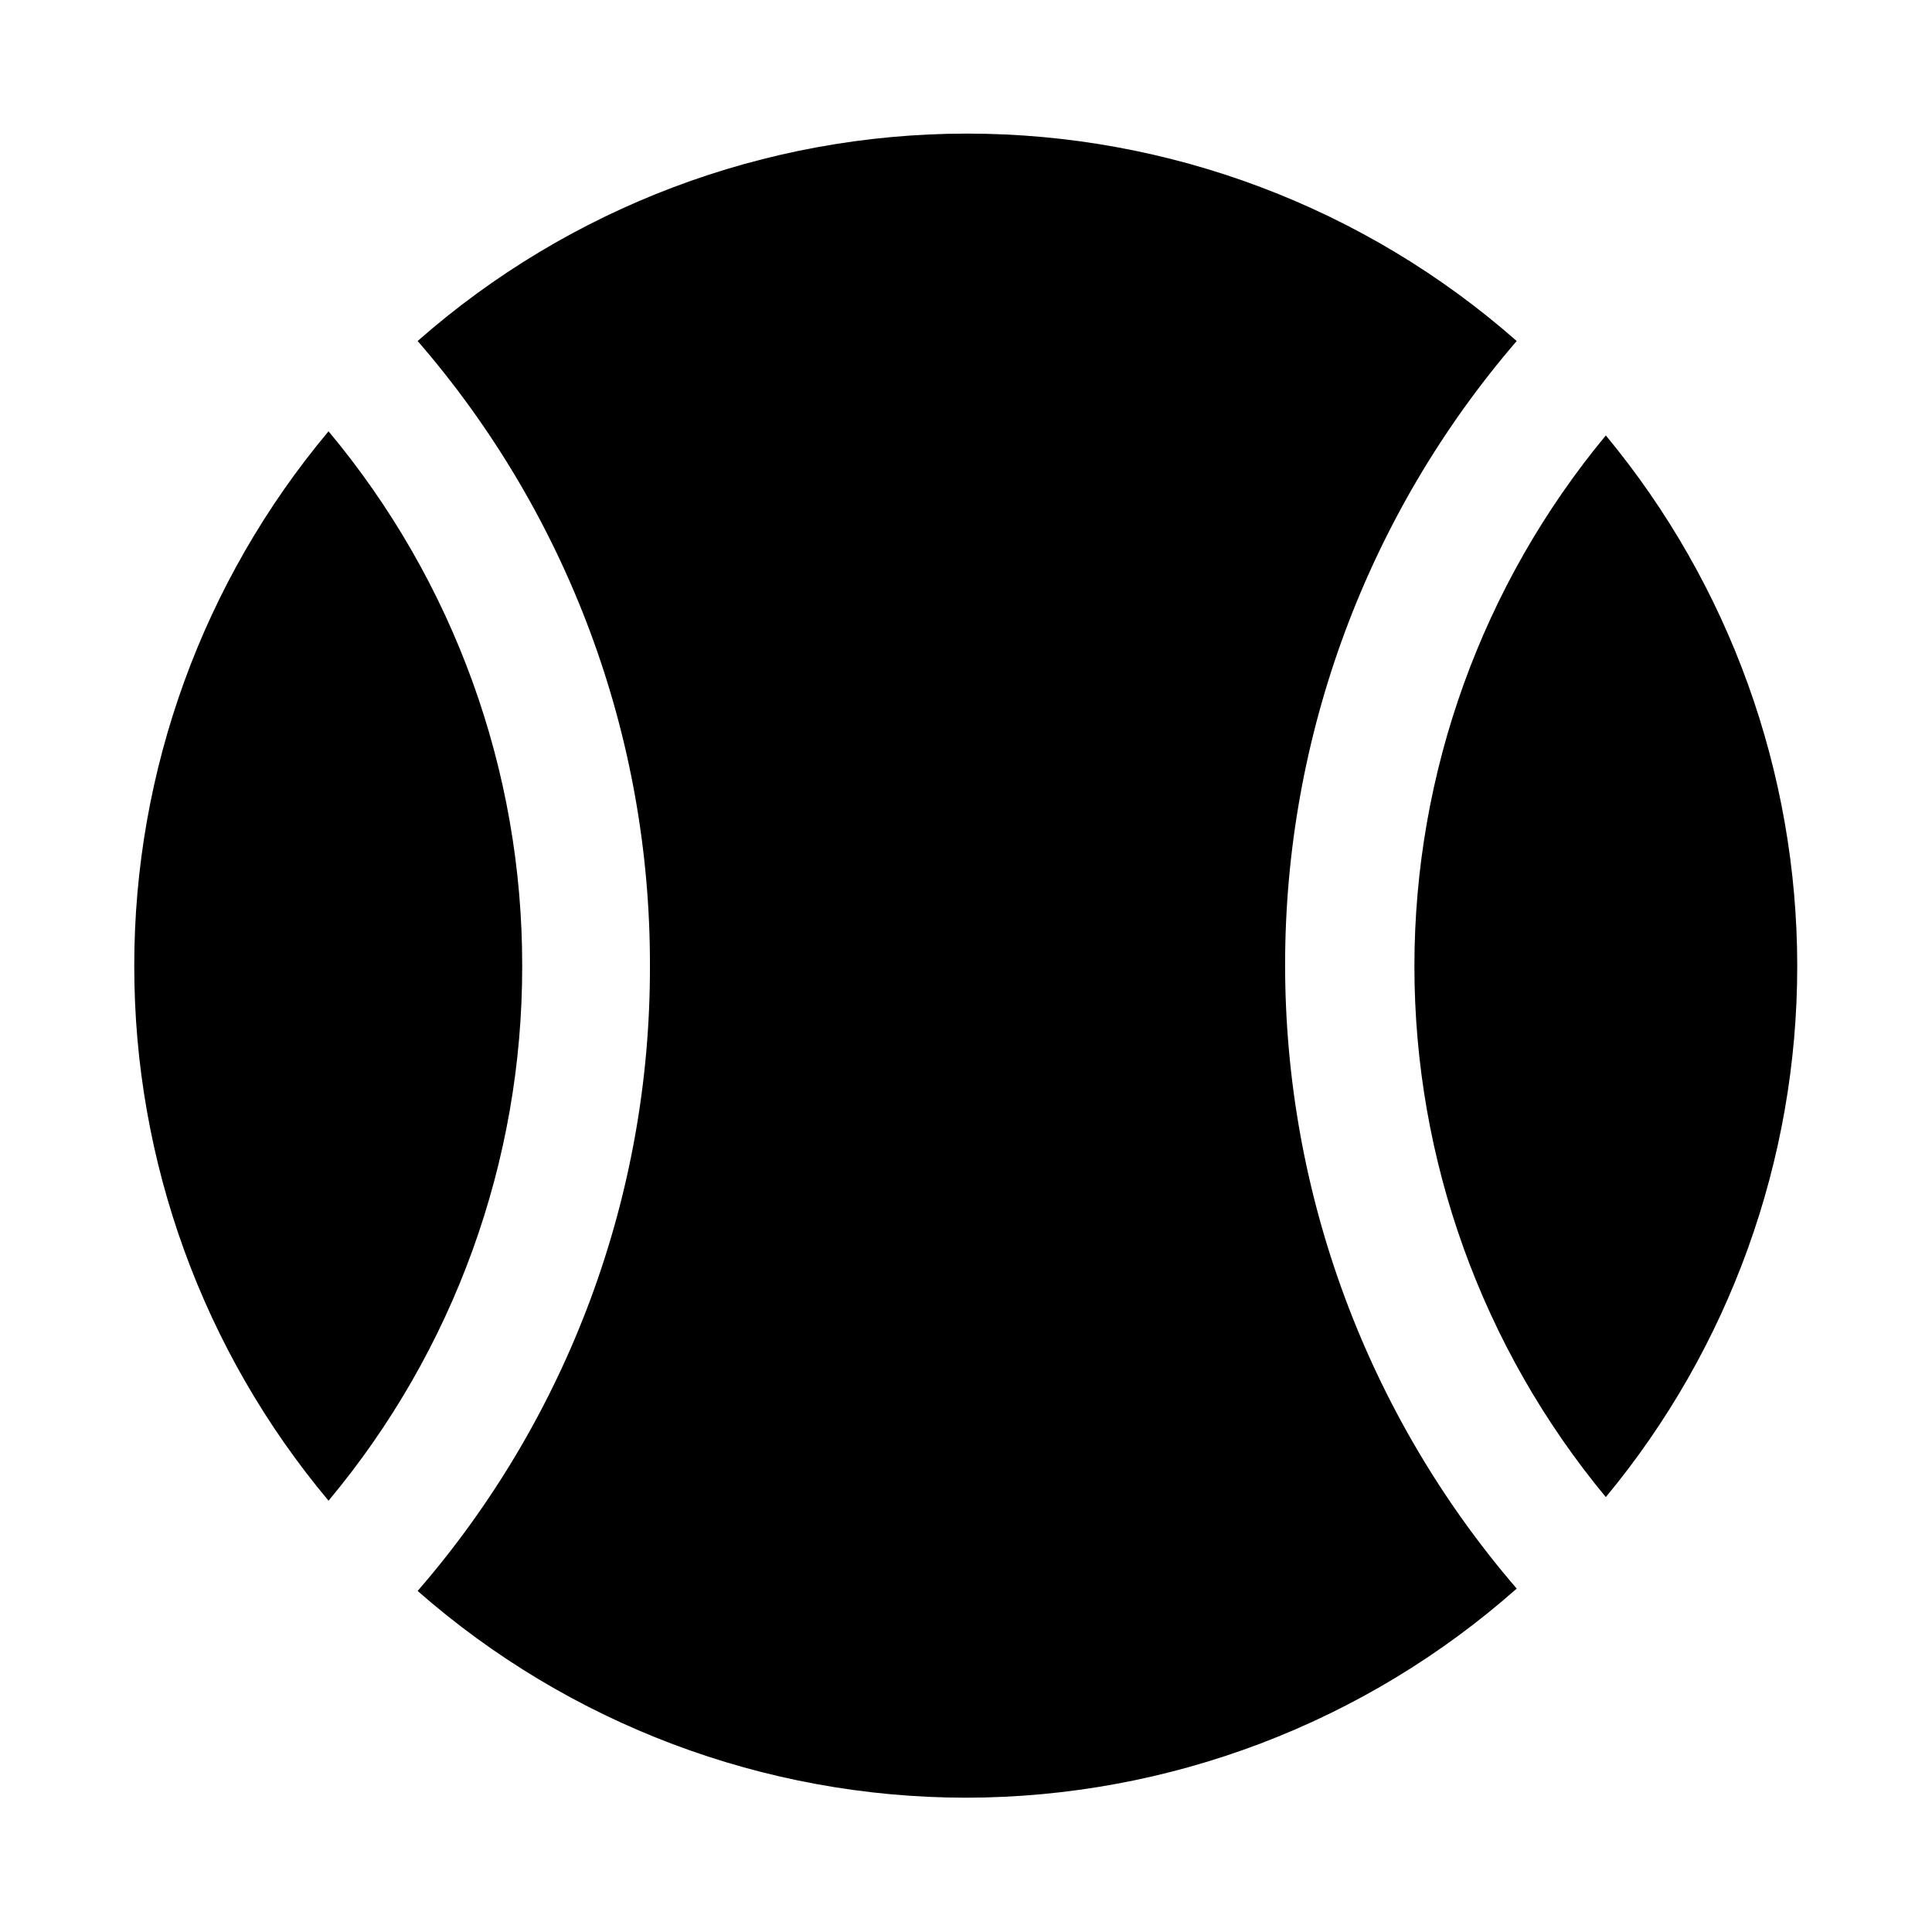
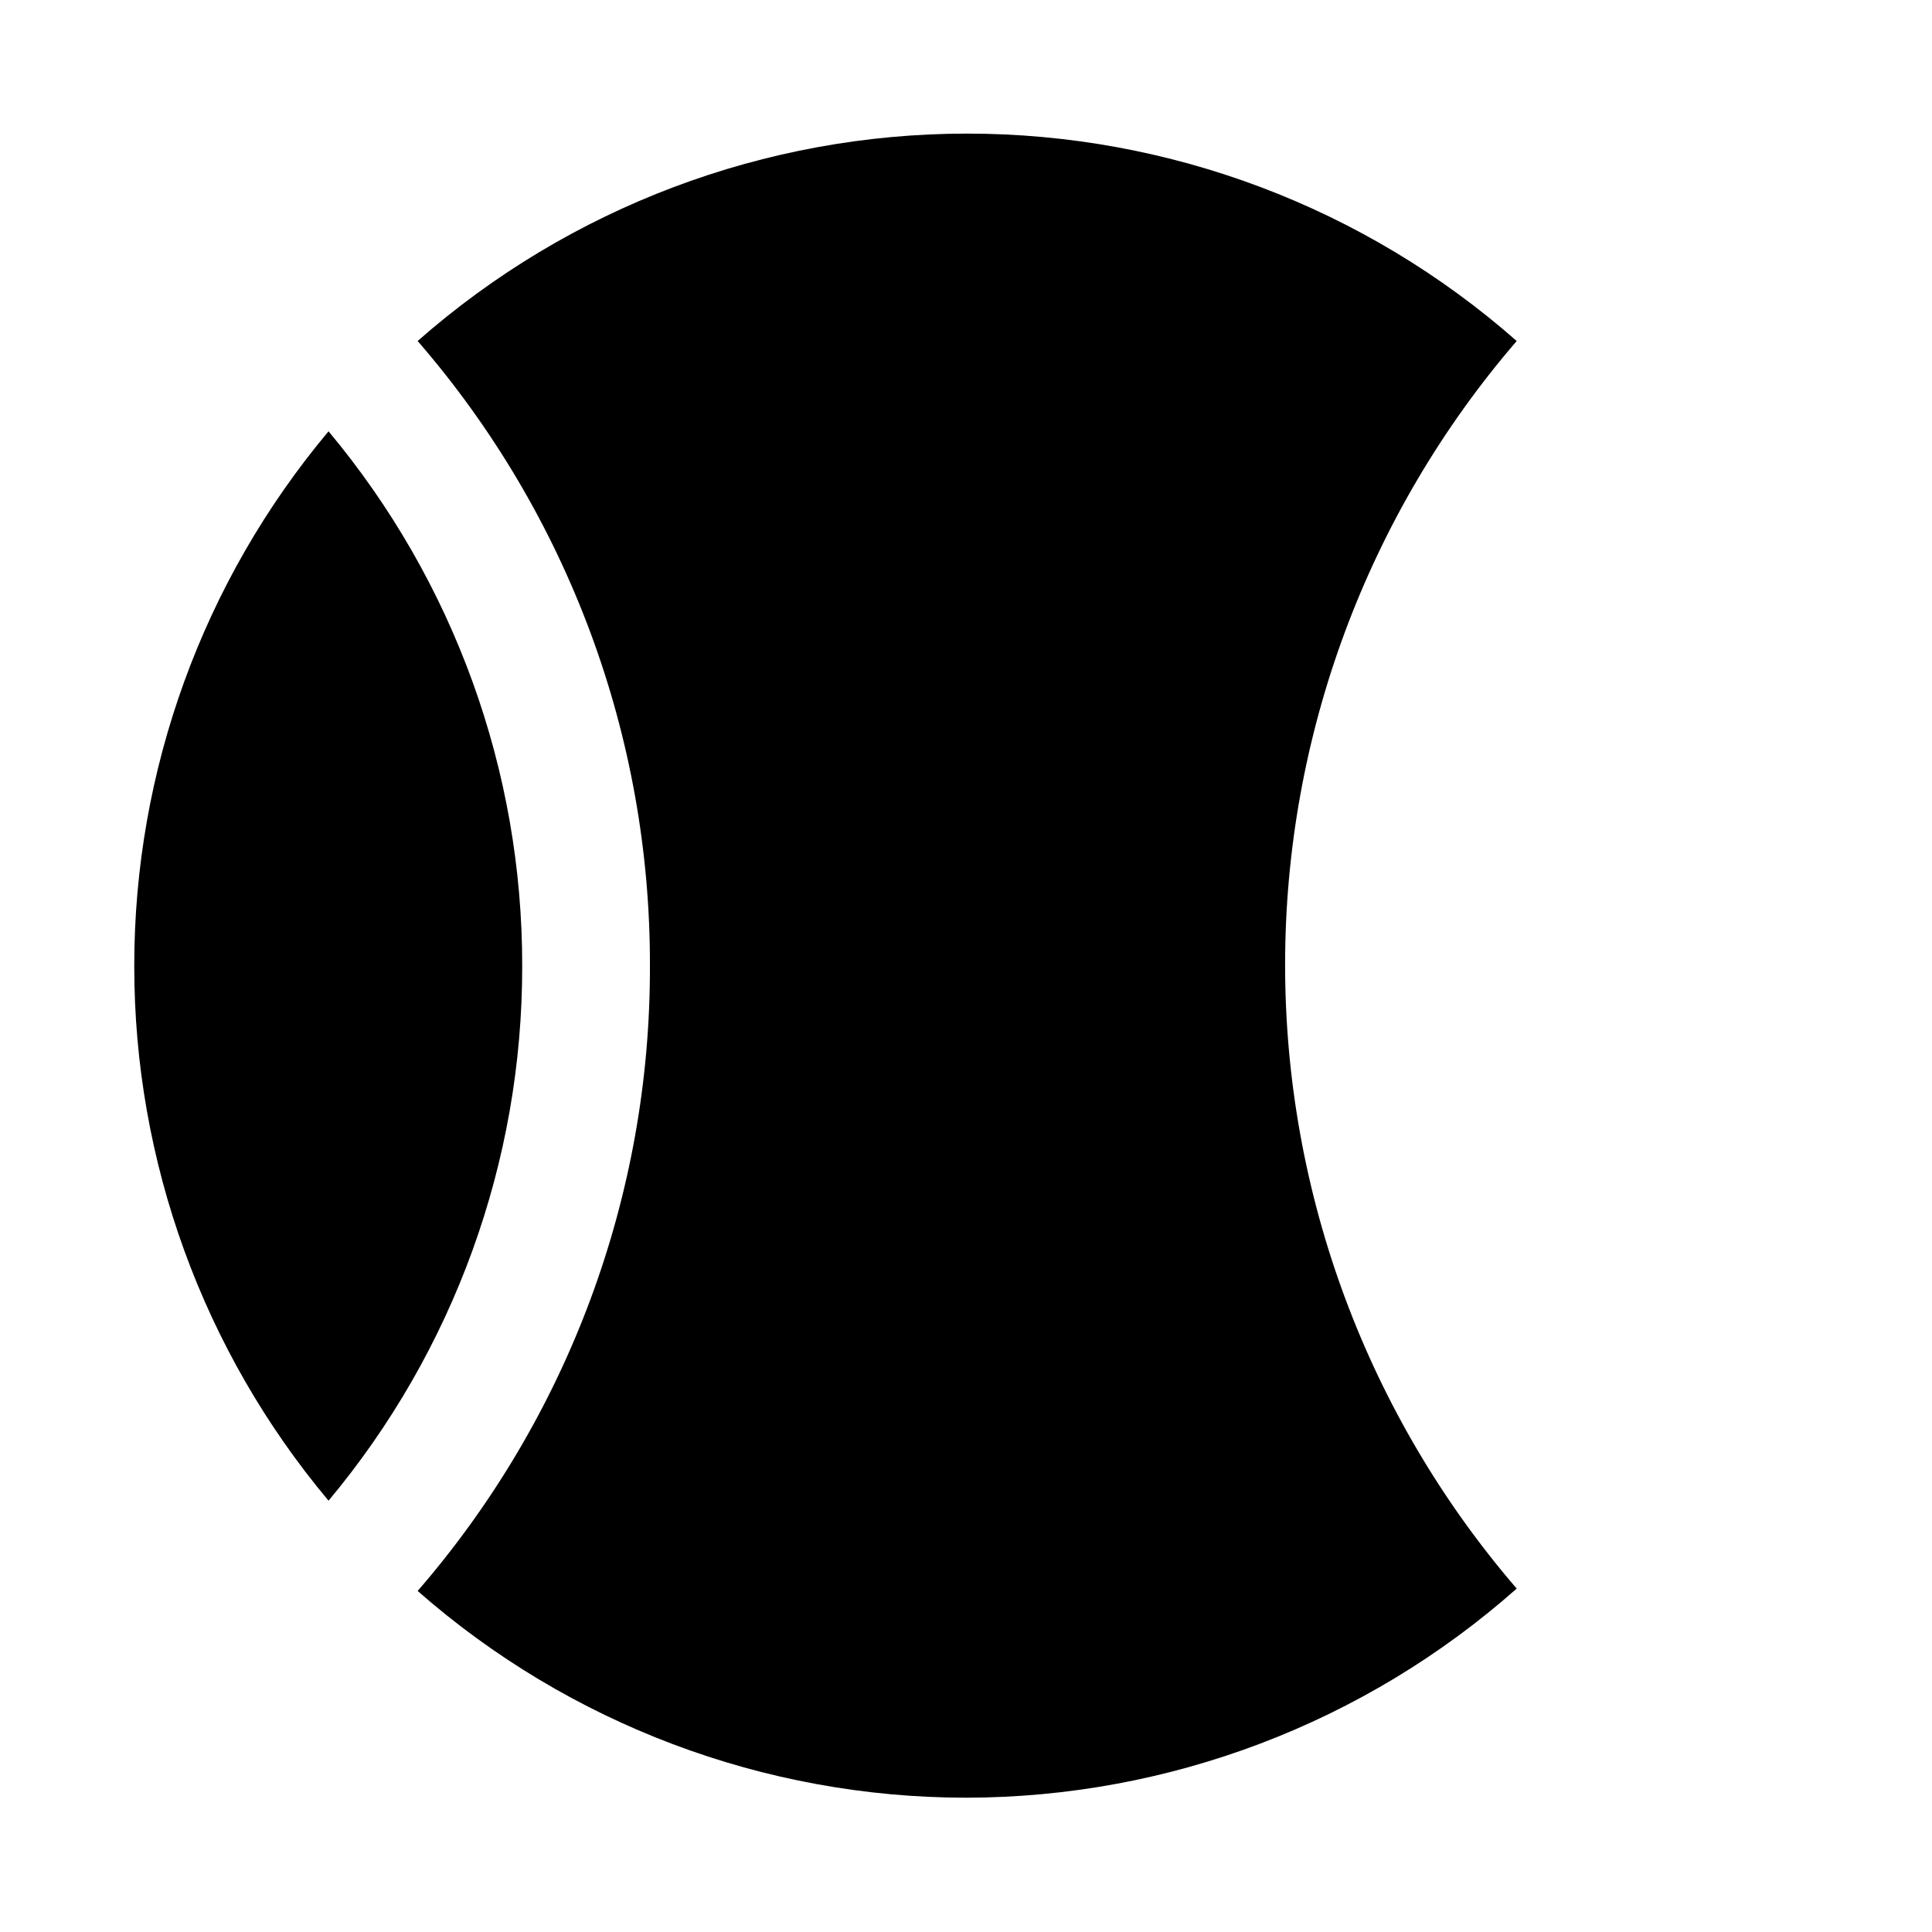
<svg xmlns="http://www.w3.org/2000/svg" fill="#000000" width="800px" height="800px" version="1.1" viewBox="144 144 512 512">
-   <path d="m179.58 400c-0.027-51.816 18.199-101.98 51.484-141.7 33.223 39.734 51.395 89.902 51.324 141.7 0.07 51.793-18.102 101.96-51.324 141.7-33.285-39.715-51.512-89.883-51.484-141.7zm220.42 220.41c-53.484-0.027-105.13-19.5-145.32-54.789 39.848-45.965 61.711-104.8 61.559-165.62 0.152-60.832-21.711-119.66-61.559-165.63 40.246-35.422 92.02-54.965 145.63-54.965s105.39 19.543 145.63 54.965c-39.594 45.977-61.375 104.64-61.375 165.31 0 60.676 21.781 119.34 61.375 165.31-40.258 35.66-92.164 55.371-145.95 55.418zm169.56-79.664c-32.785-39.547-50.727-89.305-50.727-140.67 0-51.371 17.941-101.12 50.727-140.68 32.785 39.551 50.727 89.305 50.727 140.68 0 51.367-17.941 101.12-50.727 140.67z" />
+   <path d="m179.58 400c-0.027-51.816 18.199-101.98 51.484-141.7 33.223 39.734 51.395 89.902 51.324 141.7 0.07 51.793-18.102 101.96-51.324 141.7-33.285-39.715-51.512-89.883-51.484-141.7zm220.42 220.41c-53.484-0.027-105.13-19.5-145.32-54.789 39.848-45.965 61.711-104.8 61.559-165.62 0.152-60.832-21.711-119.66-61.559-165.63 40.246-35.422 92.02-54.965 145.63-54.965s105.39 19.543 145.63 54.965c-39.594 45.977-61.375 104.64-61.375 165.31 0 60.676 21.781 119.34 61.375 165.31-40.258 35.66-92.164 55.371-145.95 55.418zm169.56-79.664z" />
</svg>